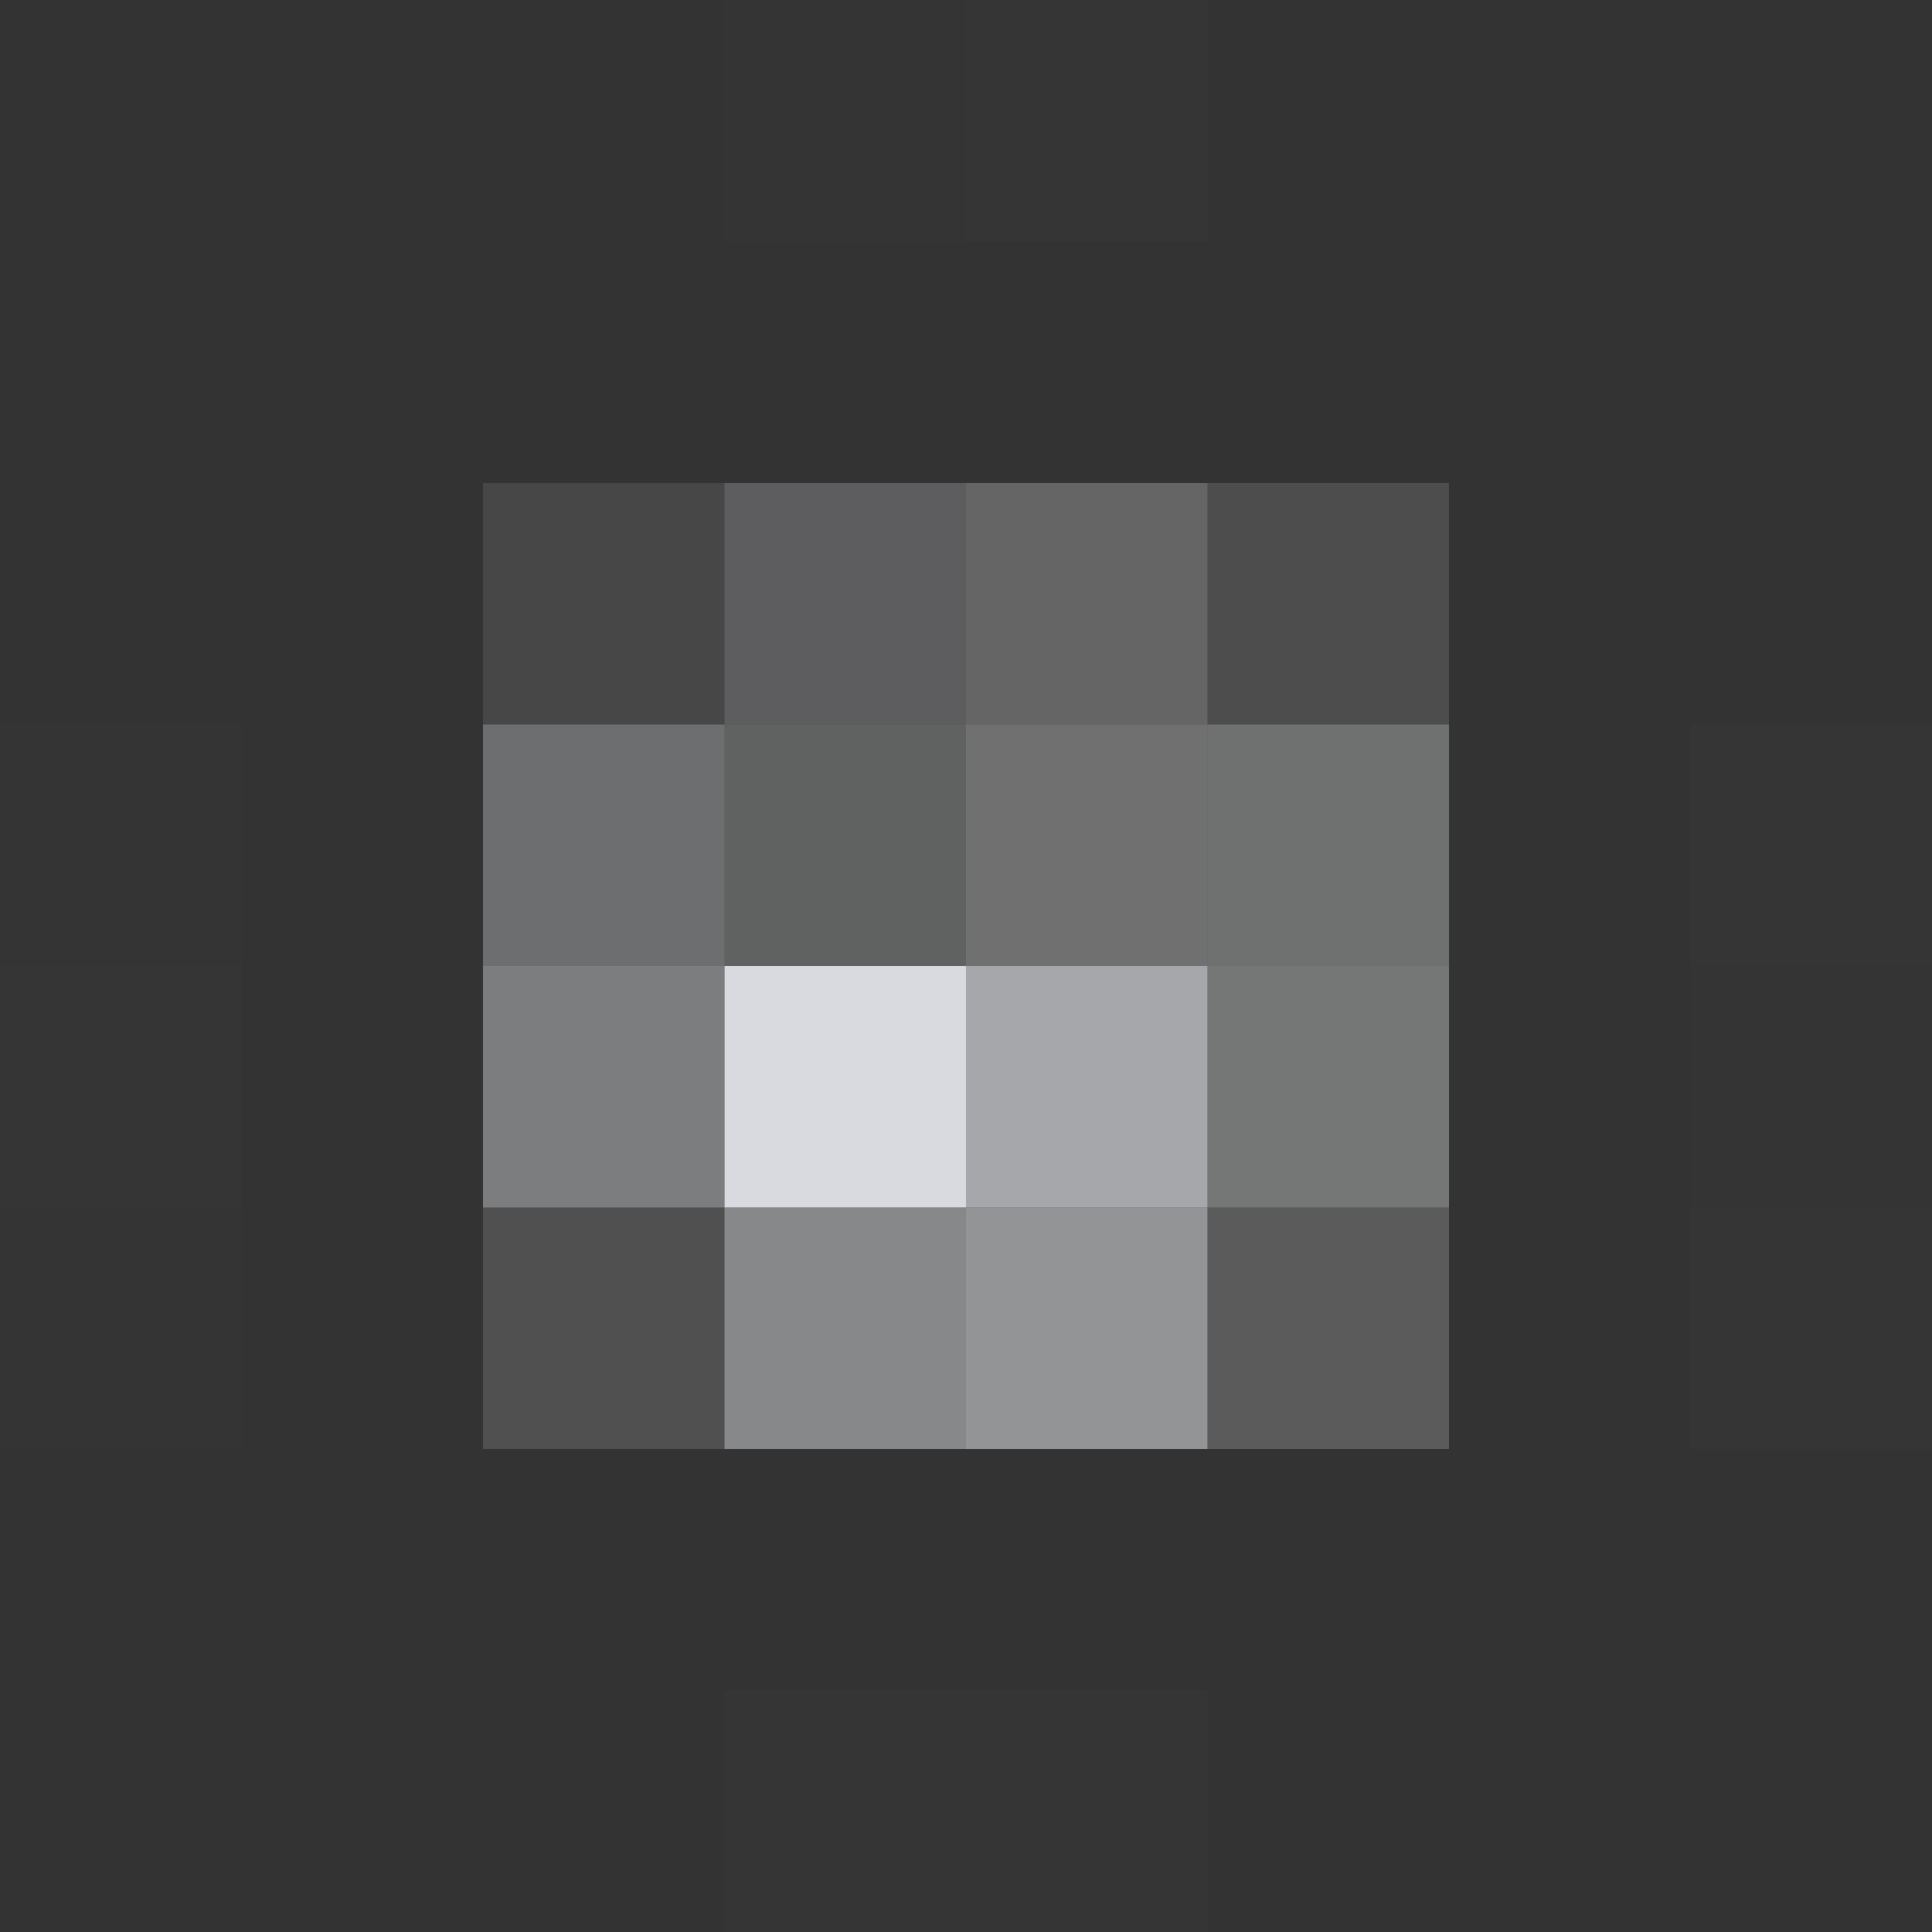
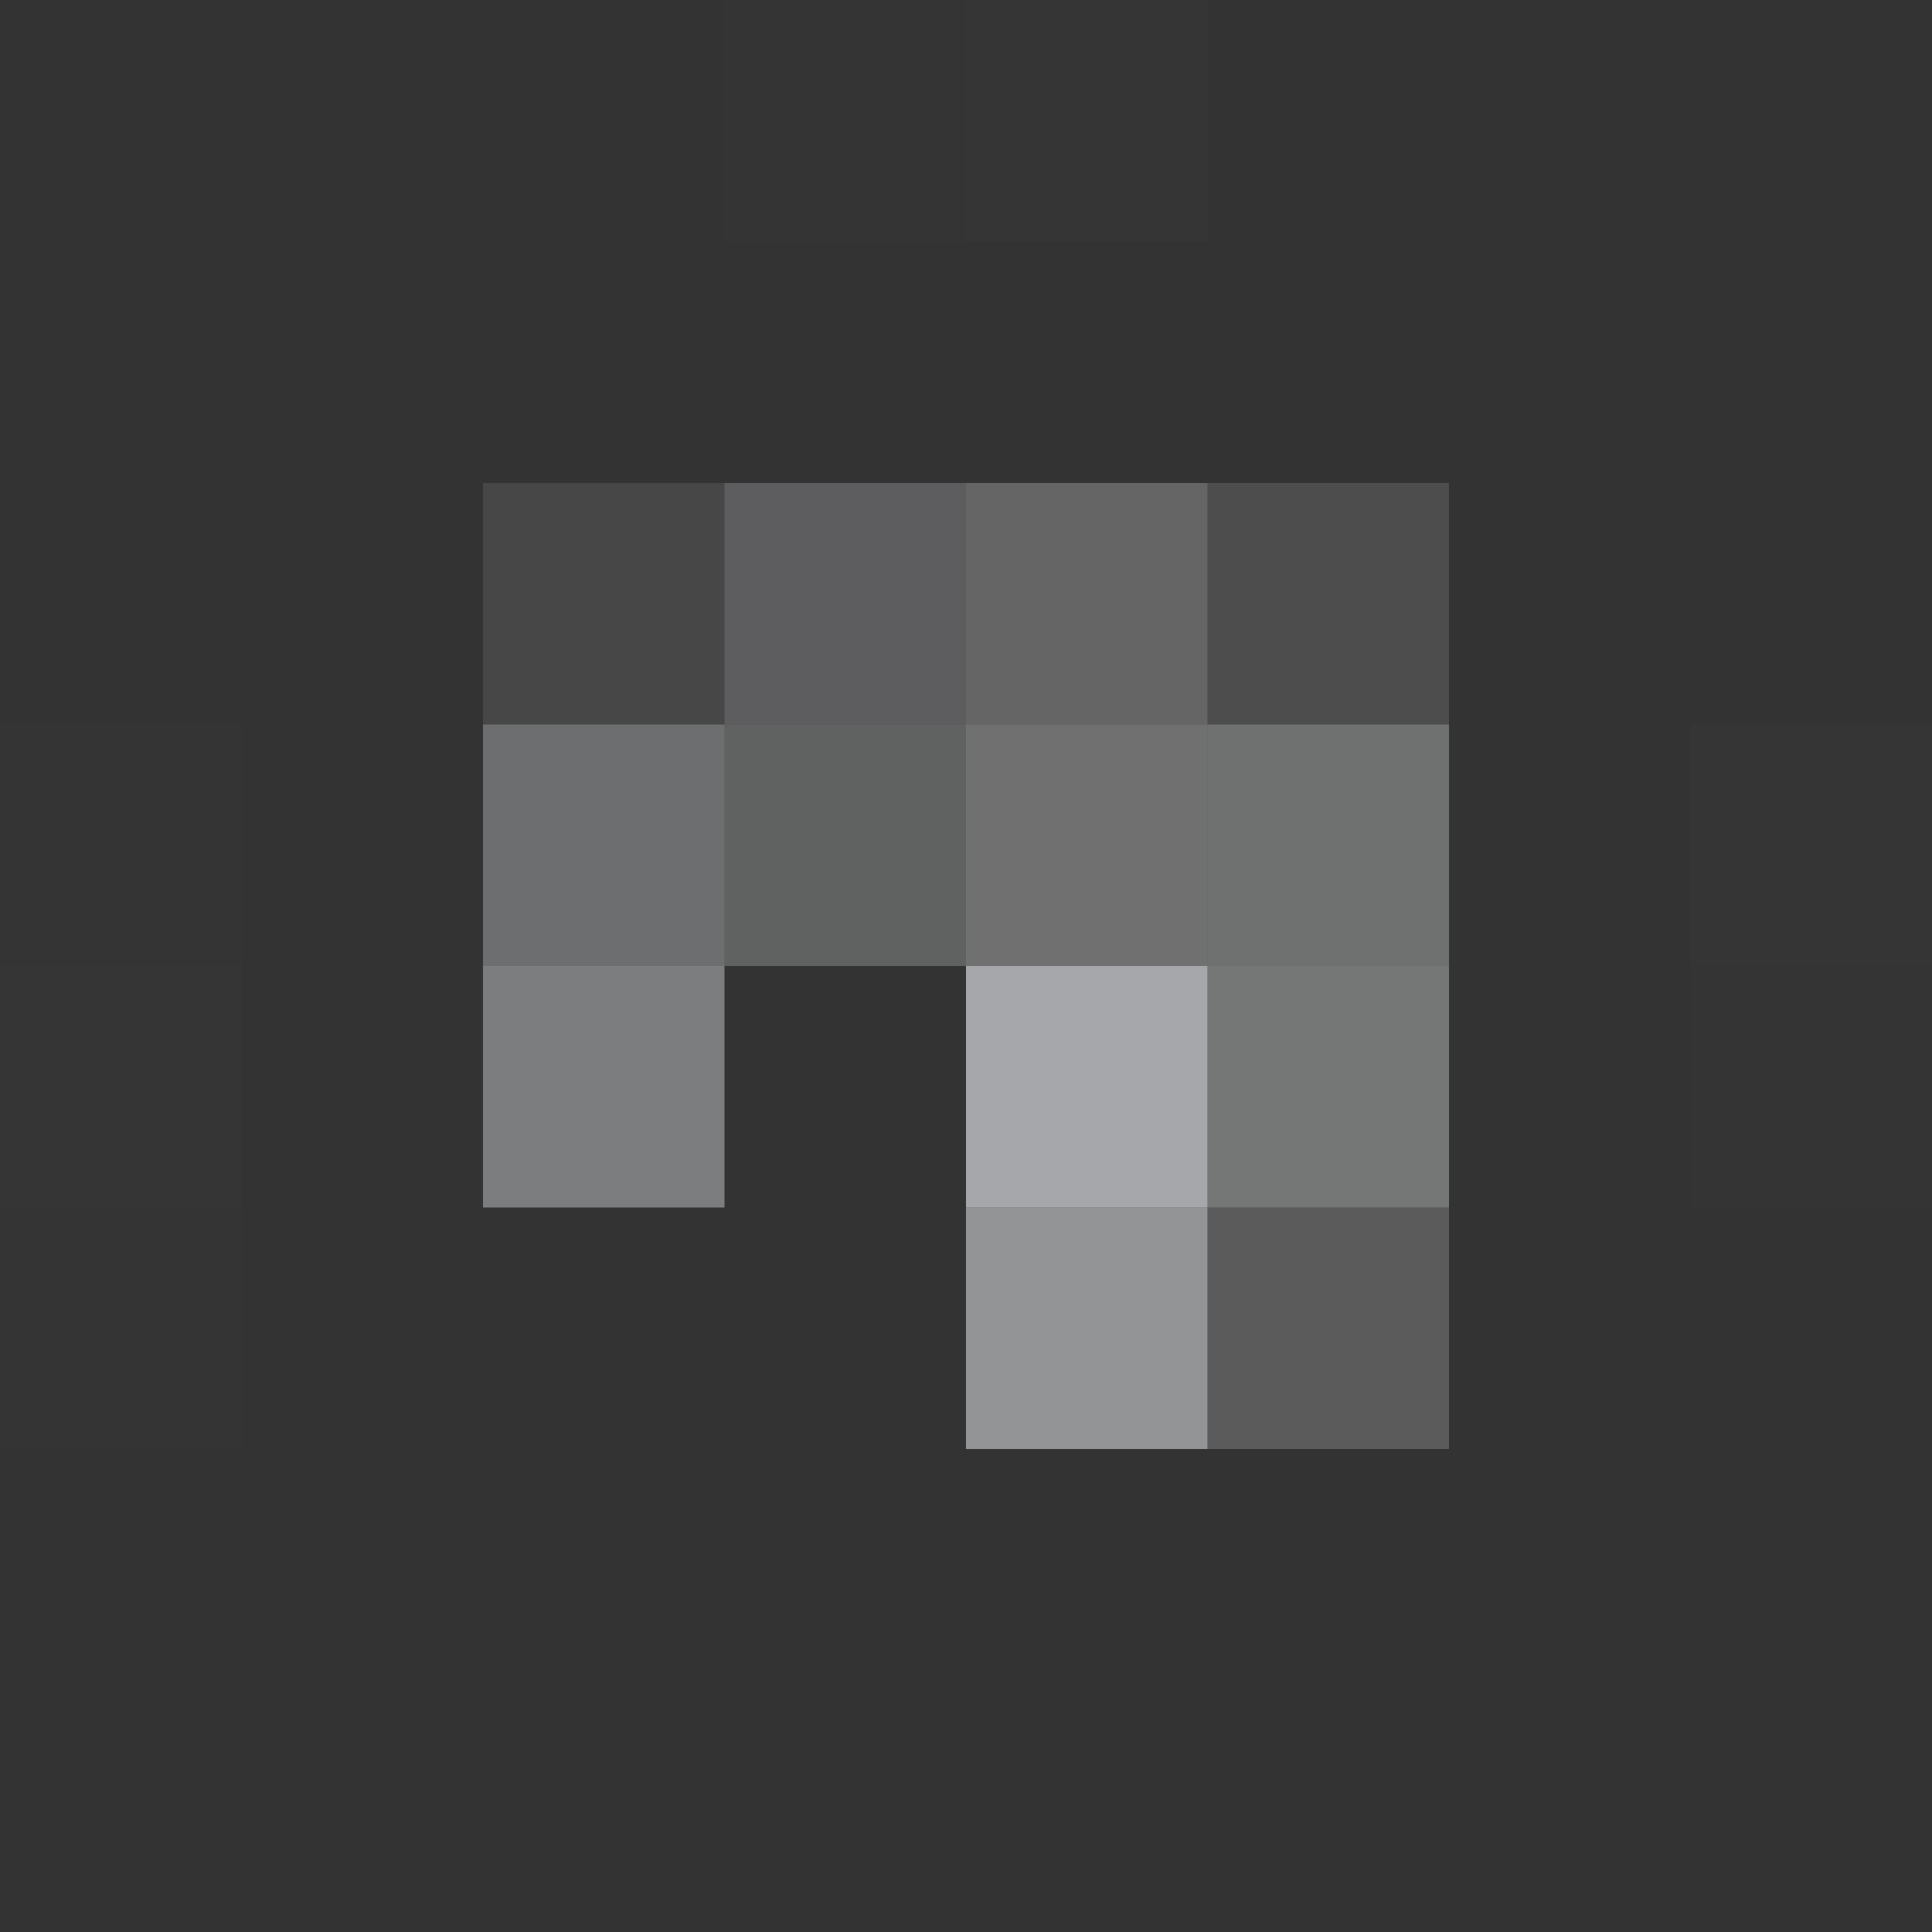
<svg xmlns="http://www.w3.org/2000/svg" width="600" height="600">
  <rect width="100%" height="100%" fill="#333333" stroke="none" />
  <g filter="blur(12px)">
    <path fill="rgba(170,170,170,0.01)" d="M225-75h75V75h-75z" />
    <path fill="rgba(255,255,255,0.01)" d="M300-75h75V75h-75z" />
    <path fill="rgba(207,207,215,0.13)" d="M150 150h75v75h-75z" />
    <path fill="rgba(210,210,214,0.27)" d="M225 150h75v75h-75z" />
    <path fill="rgba(213,213,216,0.31)" d="M300 150h75v75h-75z" />
    <path fill="rgba(216,216,223,0.16)" d="M375 150h75v75h-75z" />
    <path fill="rgba(170,170,170,0.01)" d="M-75 225H75v75H-75z" />
    <path fill="rgba(217,220,223,0.35)" d="M150 225h75v75h-75z" />
    <path fill="rgba(218,222,222,0.27)" d="M225 225h75v75h-75z" />
    <path fill="rgba(221,221,224,0.36)" d="M300 225h75v75h-75z" />
    <path fill="rgba(223,226,226,0.35)" d="M375 225h75v75h-75z" />
    <path fill="rgba(255,255,255,0.01)" d="M525 225h150v75H525z" />
    <path fill="rgba(191,191,191,0.02)" d="M-75 300H75v75H-75z" />
    <path fill="rgba(232,235,237,0.40)" d="M150 300h75v75h-75z" />
-     <path fill="rgba(224,225,230,0.96)" d="M225 300h75v75h-75z" />
    <path fill="rgba(212,214,218,0.71)" d="M300 300h75v75h-75z" />
    <path fill="rgba(223,226,228,0.38)" d="M375 300h75v75h-75z" />
    <path fill="rgba(170,170,170,0.01)" d="M525 300h150v75H525z" />
    <path fill="rgba(127,127,127,0.01)" d="M-75 375H75v75H-75z" />
-     <path fill="rgba(215,215,221,0.18)" d="M150 375h75v75h-75z" />
-     <path fill="rgba(214,216,220,0.52)" d="M225 375h75v75h-75z" />
    <path fill="rgba(211,213,216,0.60)" d="M300 375h75v75h-75z" />
    <path fill="rgba(216,216,221,0.24)" d="M375 375h75v75h-75z" />
-     <path fill="rgba(255,255,255,0.01)" d="M525 375h150v75H525zM225 525h75v150h-75zm75 0h75v150h-75z" />
  </g>
</svg>